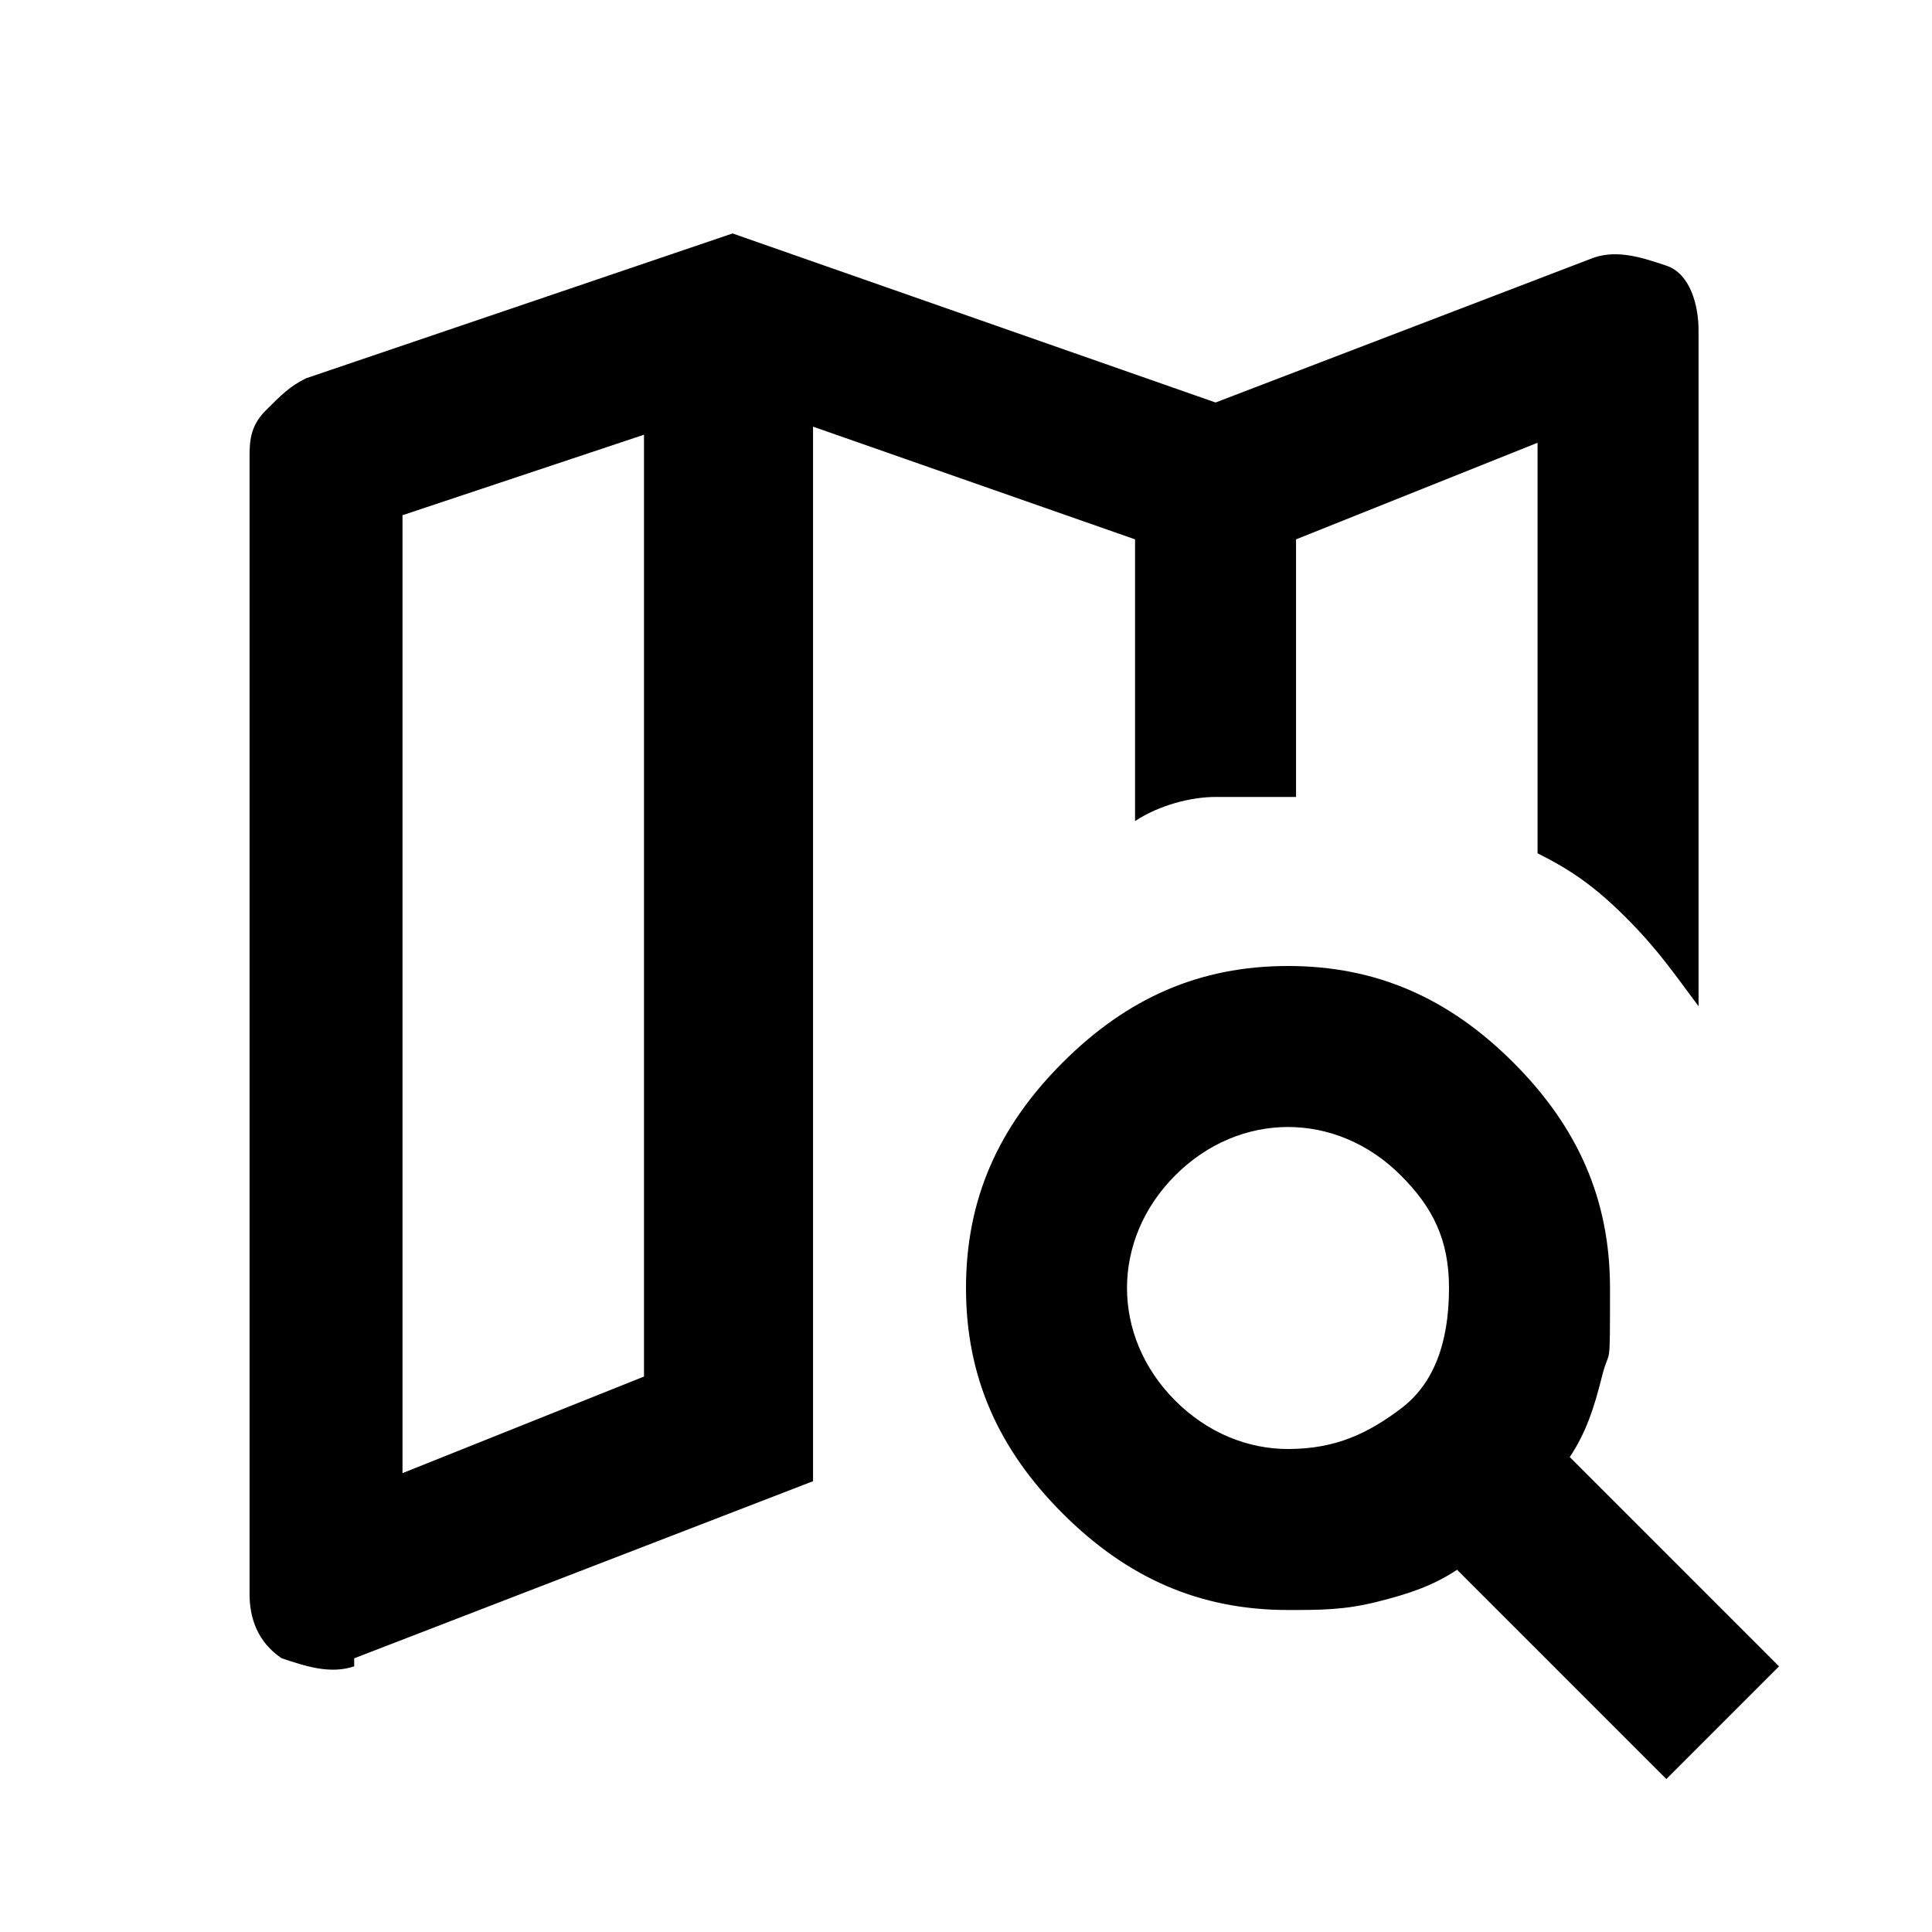
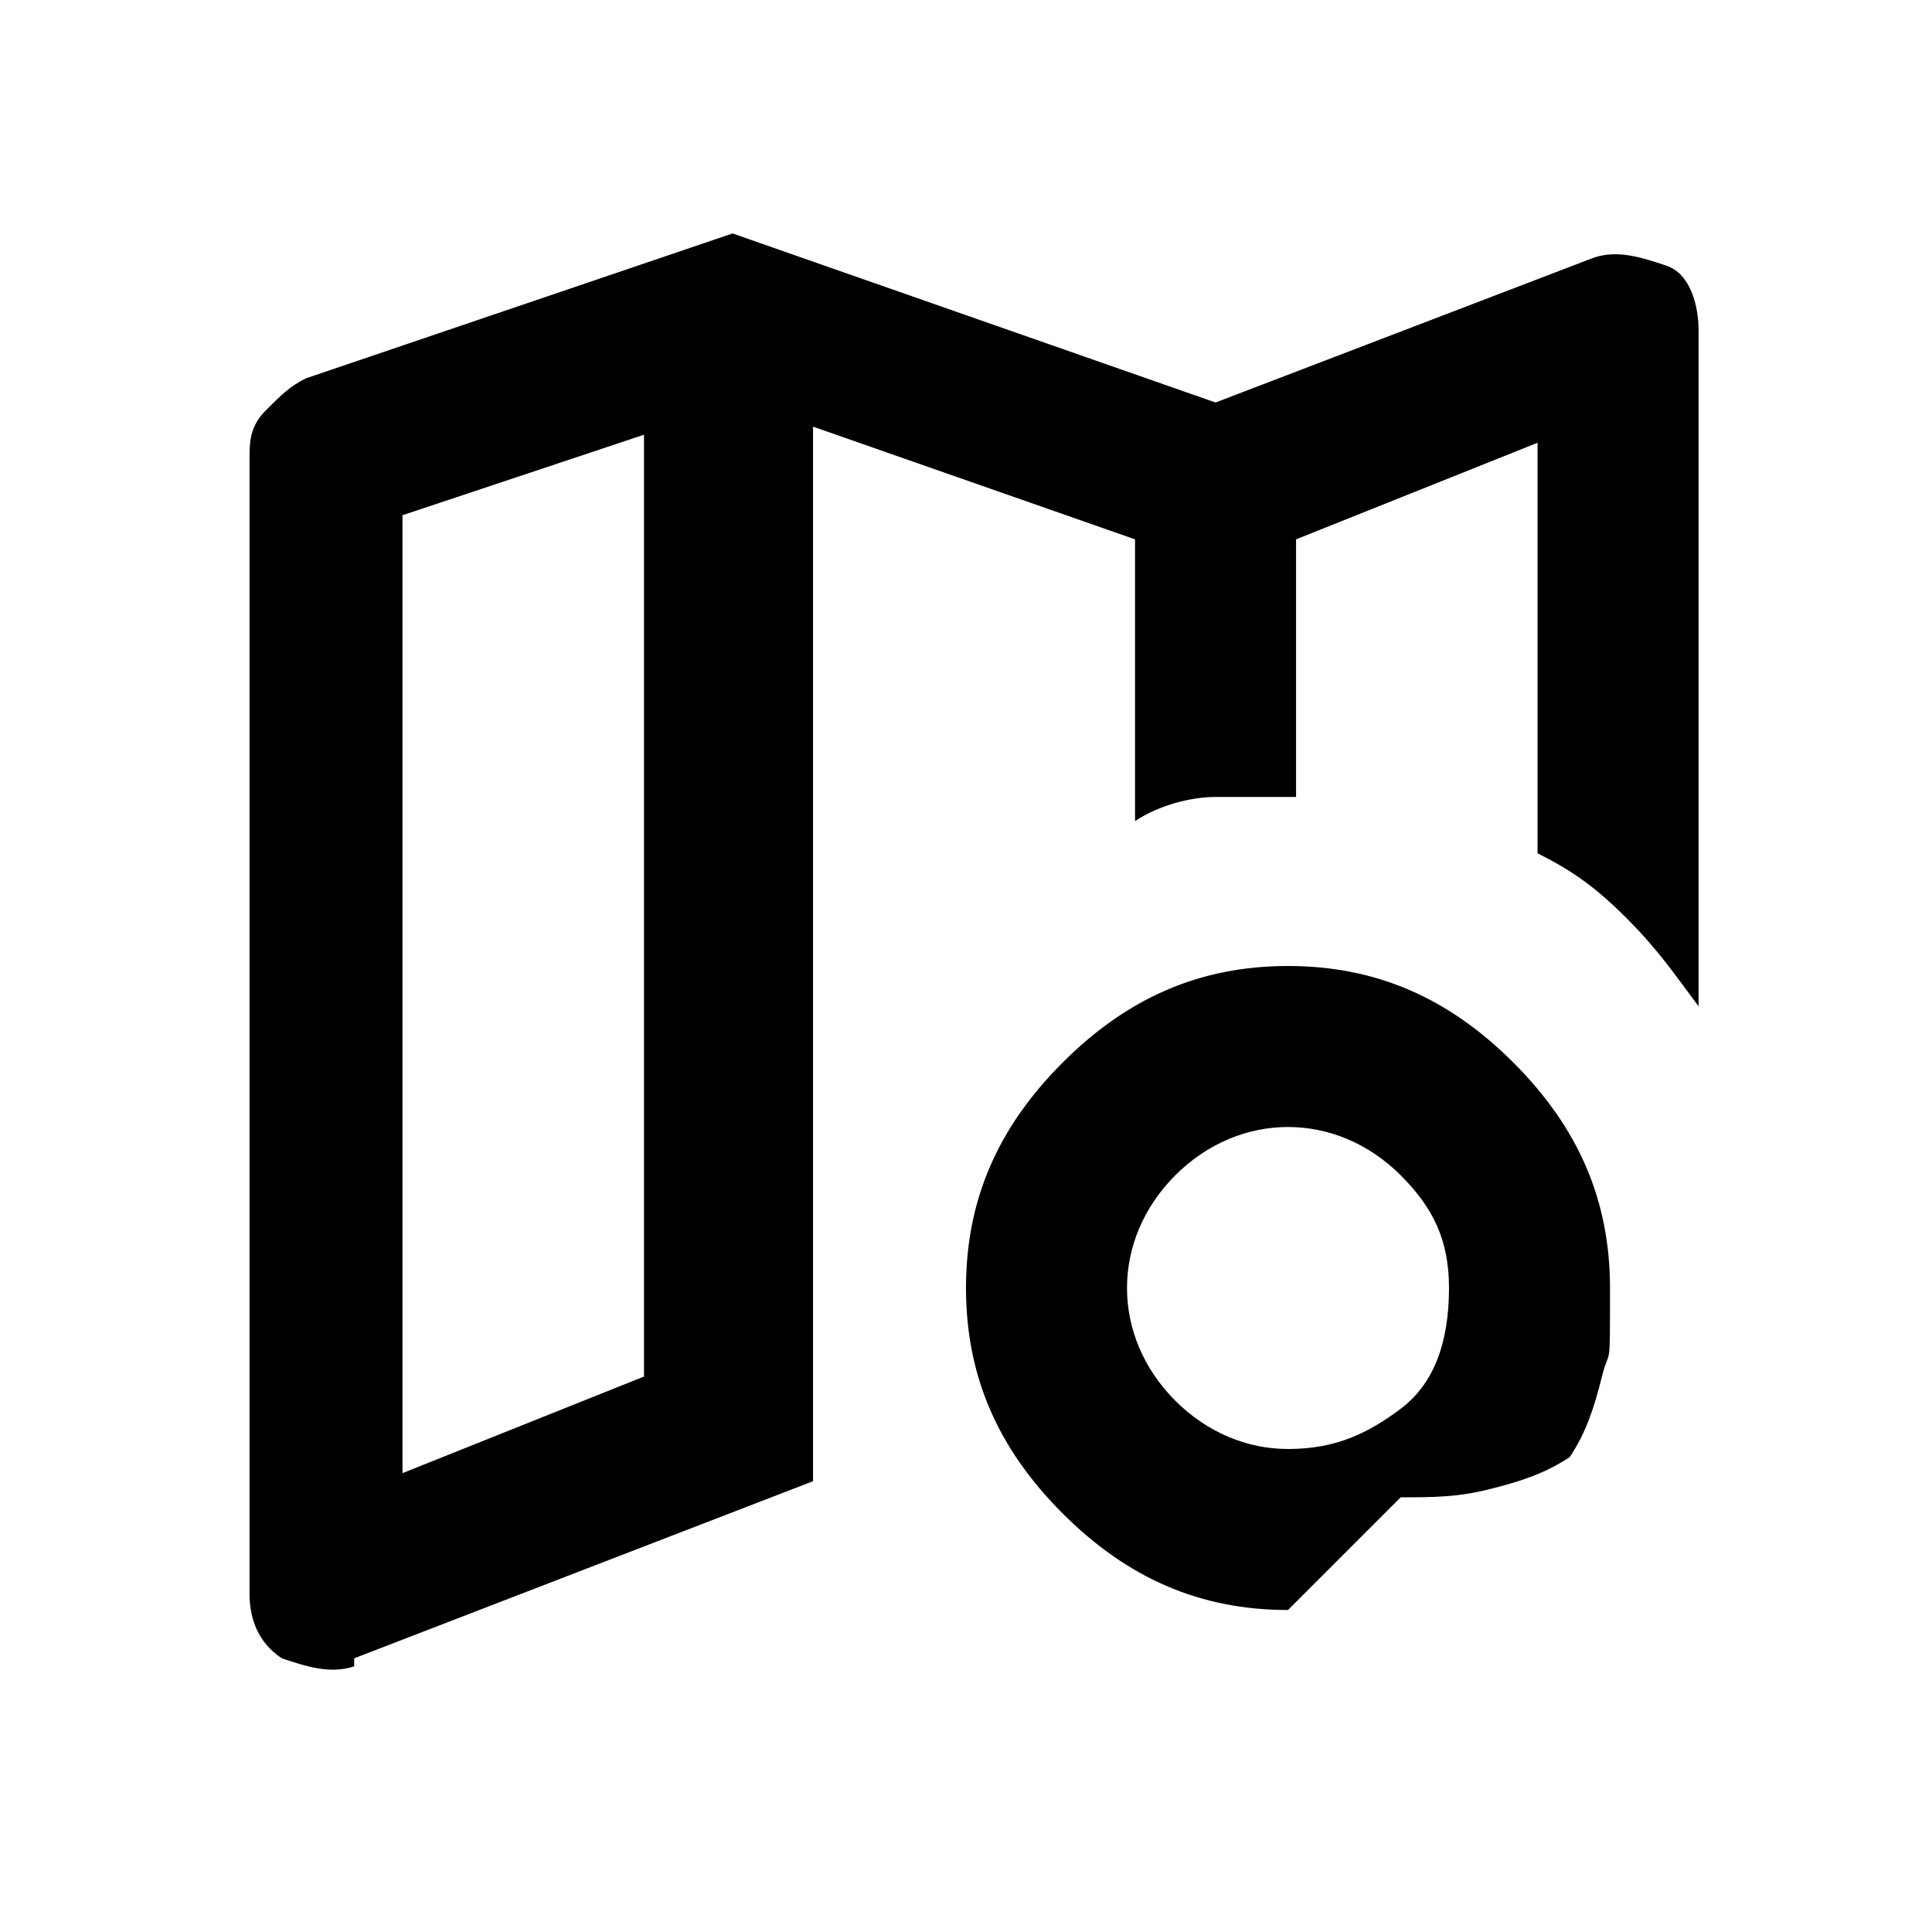
<svg xmlns="http://www.w3.org/2000/svg" id="Ebene_1" version="1.1" viewBox="0 0 24 24">
-   <path d="M16,10v-3.2,3.2ZM4.4,20.7c-.3.1-.6,0-.9-.1-.3-.2-.4-.5-.4-.8V5.7c0-.2,0-.4.2-.6s.3-.3.5-.4l5.3-1.8,6,2.1,4.7-1.8c.3-.1.6,0,.9.1s.4.5.4.8v8.4c-.3-.4-.5-.7-.9-1.1s-.7-.6-1.1-.8v-5.1l-3,1.2v3.2c-.4,0-.7,0-1,0s-.7.1-1,.3v-3.5l-4-1.4v13.1l-5.7,2.2ZM5,18.3l3-1.2V5.4l-3,1v11.9ZM16,18c.6,0,1-.2,1.4-.5.4-.3.6-.8.6-1.5,0-.6-.2-1-.6-1.4s-.9-.6-1.4-.6-1,.2-1.4.6-.6.9-.6,1.4.2,1,.6,1.4c.4.4.9.6,1.4.6ZM16,20c-1.1,0-2-.4-2.8-1.2-.8-.8-1.2-1.7-1.2-2.8s.4-2,1.2-2.8c.8-.8,1.7-1.2,2.8-1.2s2,.4,2.8,1.2,1.2,1.7,1.2,2.8,0,.7-.1,1.1-.2.7-.4,1l2.6,2.6-1.4,1.4-2.6-2.6c-.3.2-.6.3-1,.4s-.7.1-1.1.1ZM8,5.4v11.7V5.4Z" />
+   <path d="M16,10v-3.2,3.2ZM4.4,20.7c-.3.1-.6,0-.9-.1-.3-.2-.4-.5-.4-.8V5.7c0-.2,0-.4.2-.6s.3-.3.5-.4l5.3-1.8,6,2.1,4.7-1.8c.3-.1.6,0,.9.1s.4.5.4.8v8.4c-.3-.4-.5-.7-.9-1.1s-.7-.6-1.1-.8v-5.1l-3,1.2v3.2c-.4,0-.7,0-1,0s-.7.1-1,.3v-3.5l-4-1.4v13.1l-5.7,2.2ZM5,18.3l3-1.2V5.4l-3,1v11.9ZM16,18c.6,0,1-.2,1.4-.5.4-.3.6-.8.6-1.5,0-.6-.2-1-.6-1.4s-.9-.6-1.4-.6-1,.2-1.4.6-.6.9-.6,1.4.2,1,.6,1.4c.4.4.9.6,1.4.6ZM16,20c-1.1,0-2-.4-2.8-1.2-.8-.8-1.2-1.7-1.2-2.8s.4-2,1.2-2.8c.8-.8,1.7-1.2,2.8-1.2s2,.4,2.8,1.2,1.2,1.7,1.2,2.8,0,.7-.1,1.1-.2.7-.4,1c-.3.2-.6.3-1,.4s-.7.1-1.1.1ZM8,5.4v11.7V5.4Z" />
</svg>